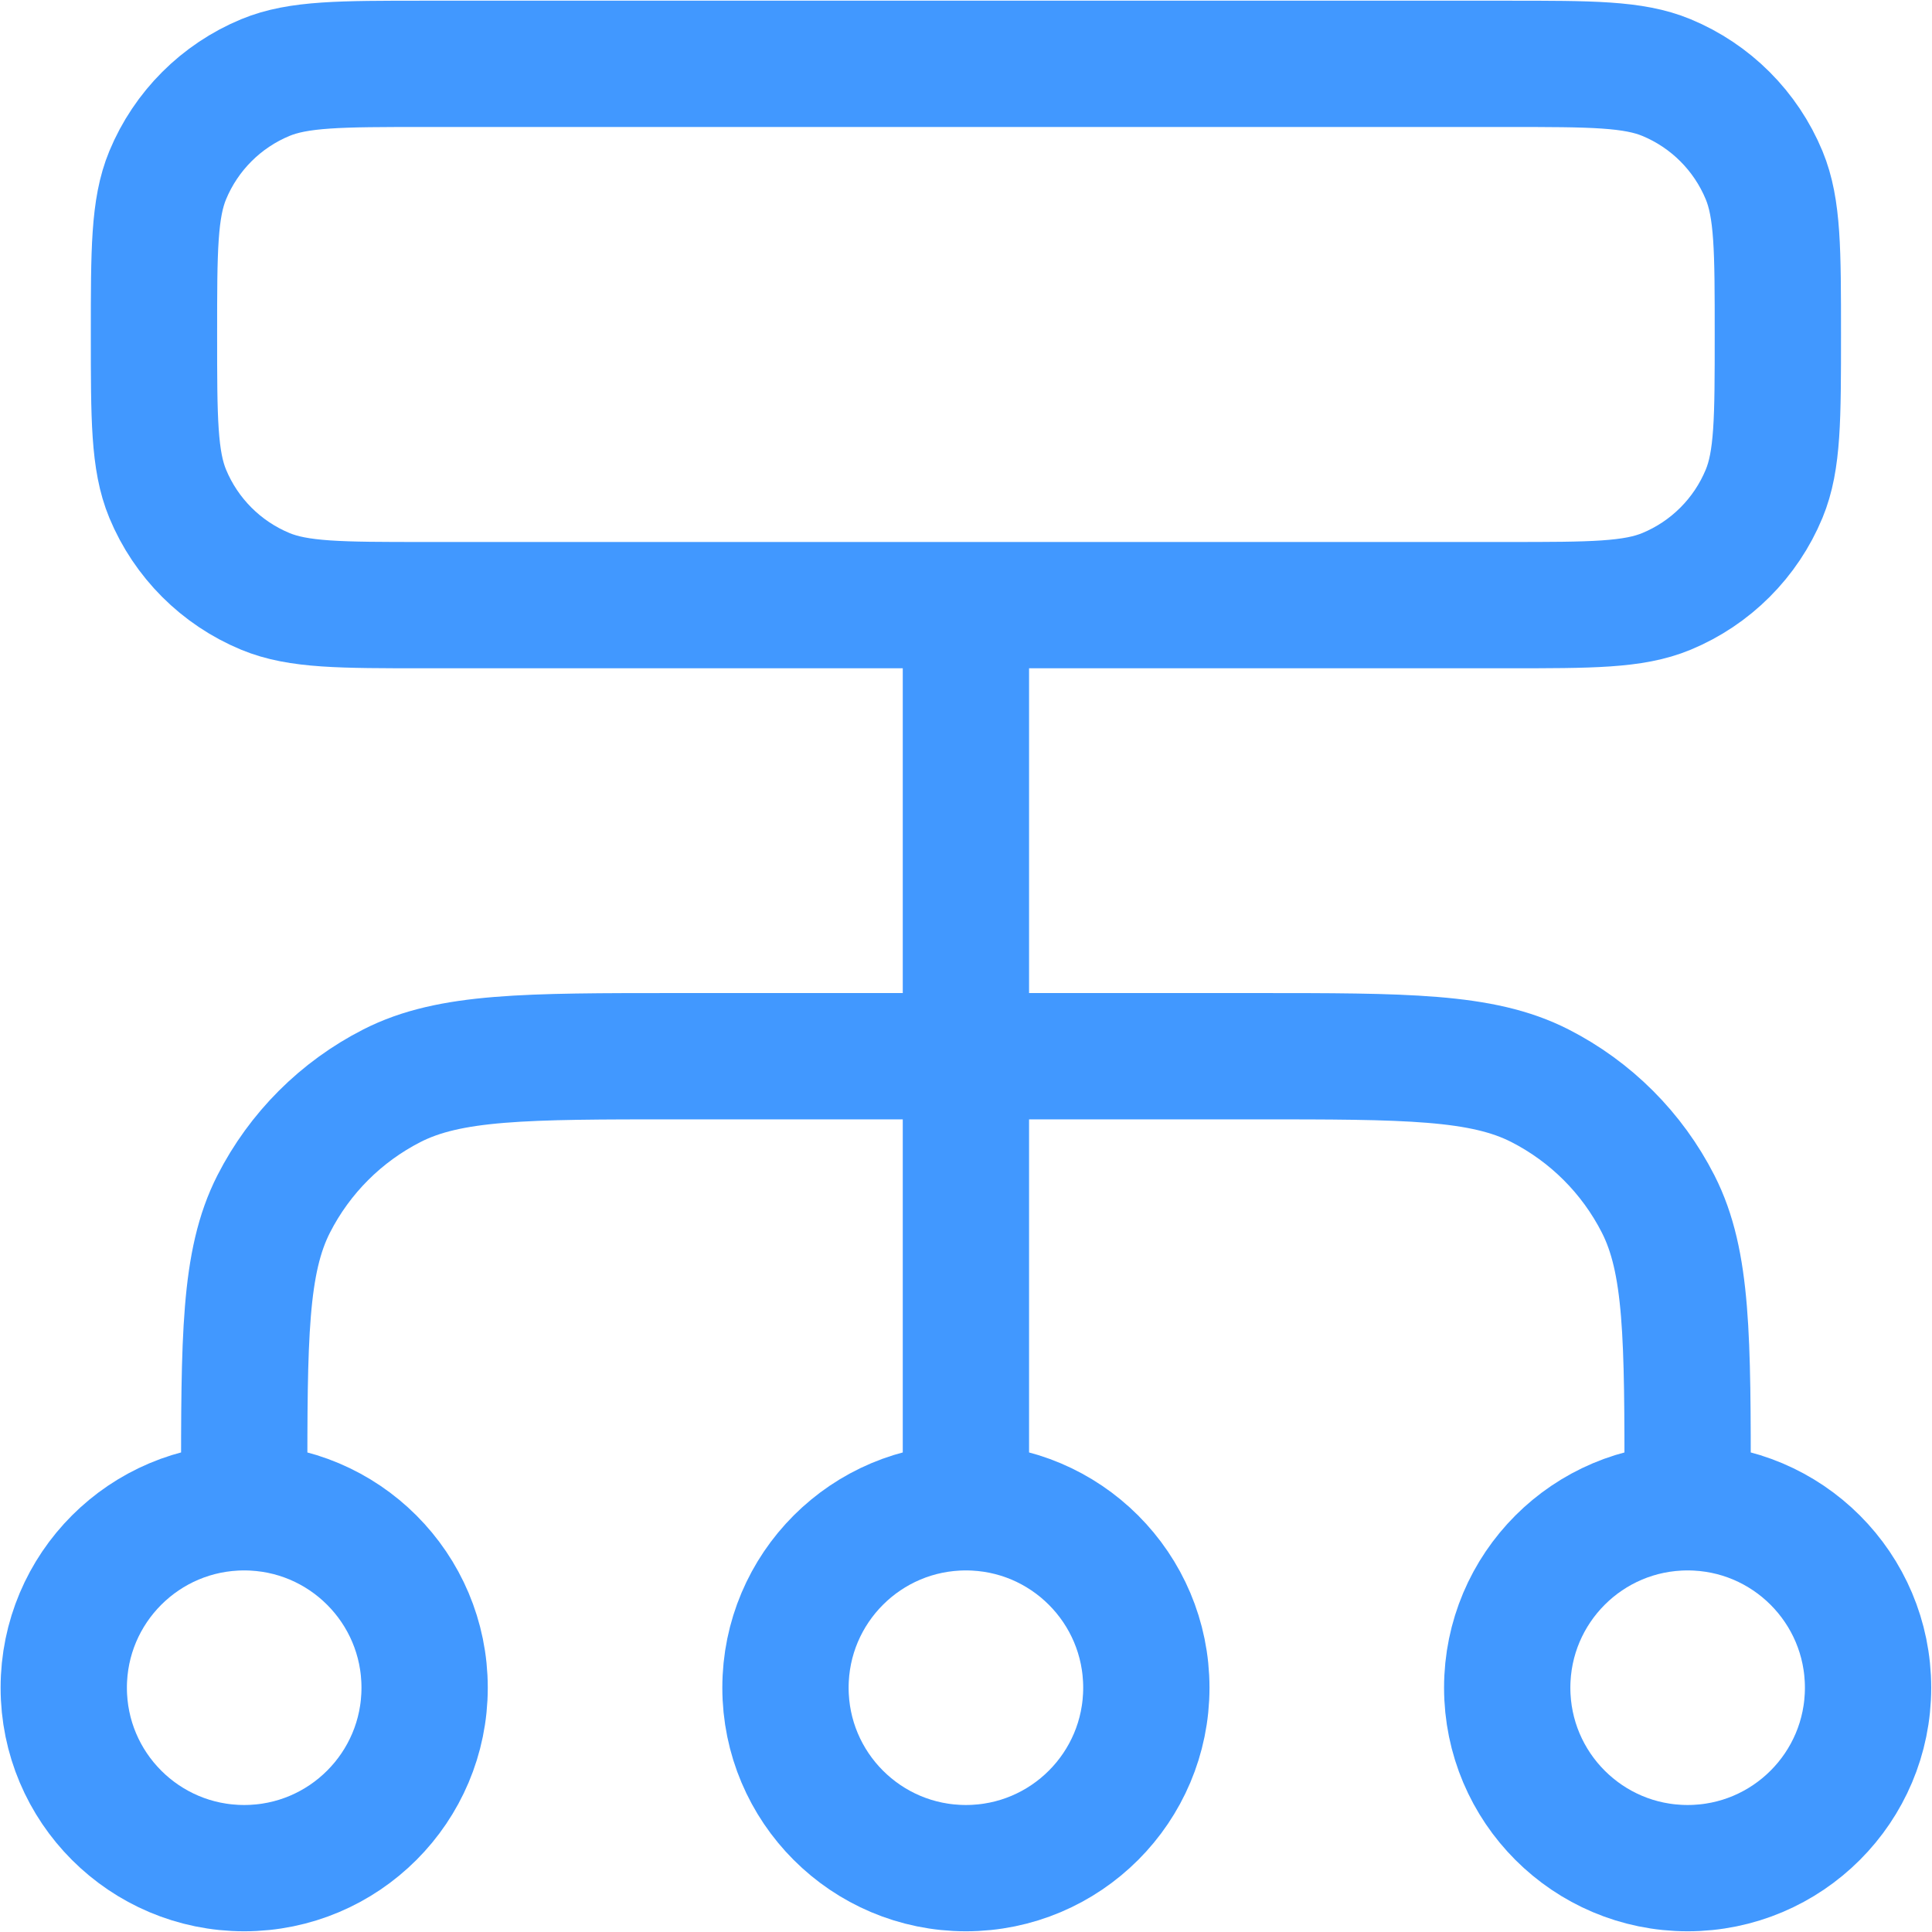
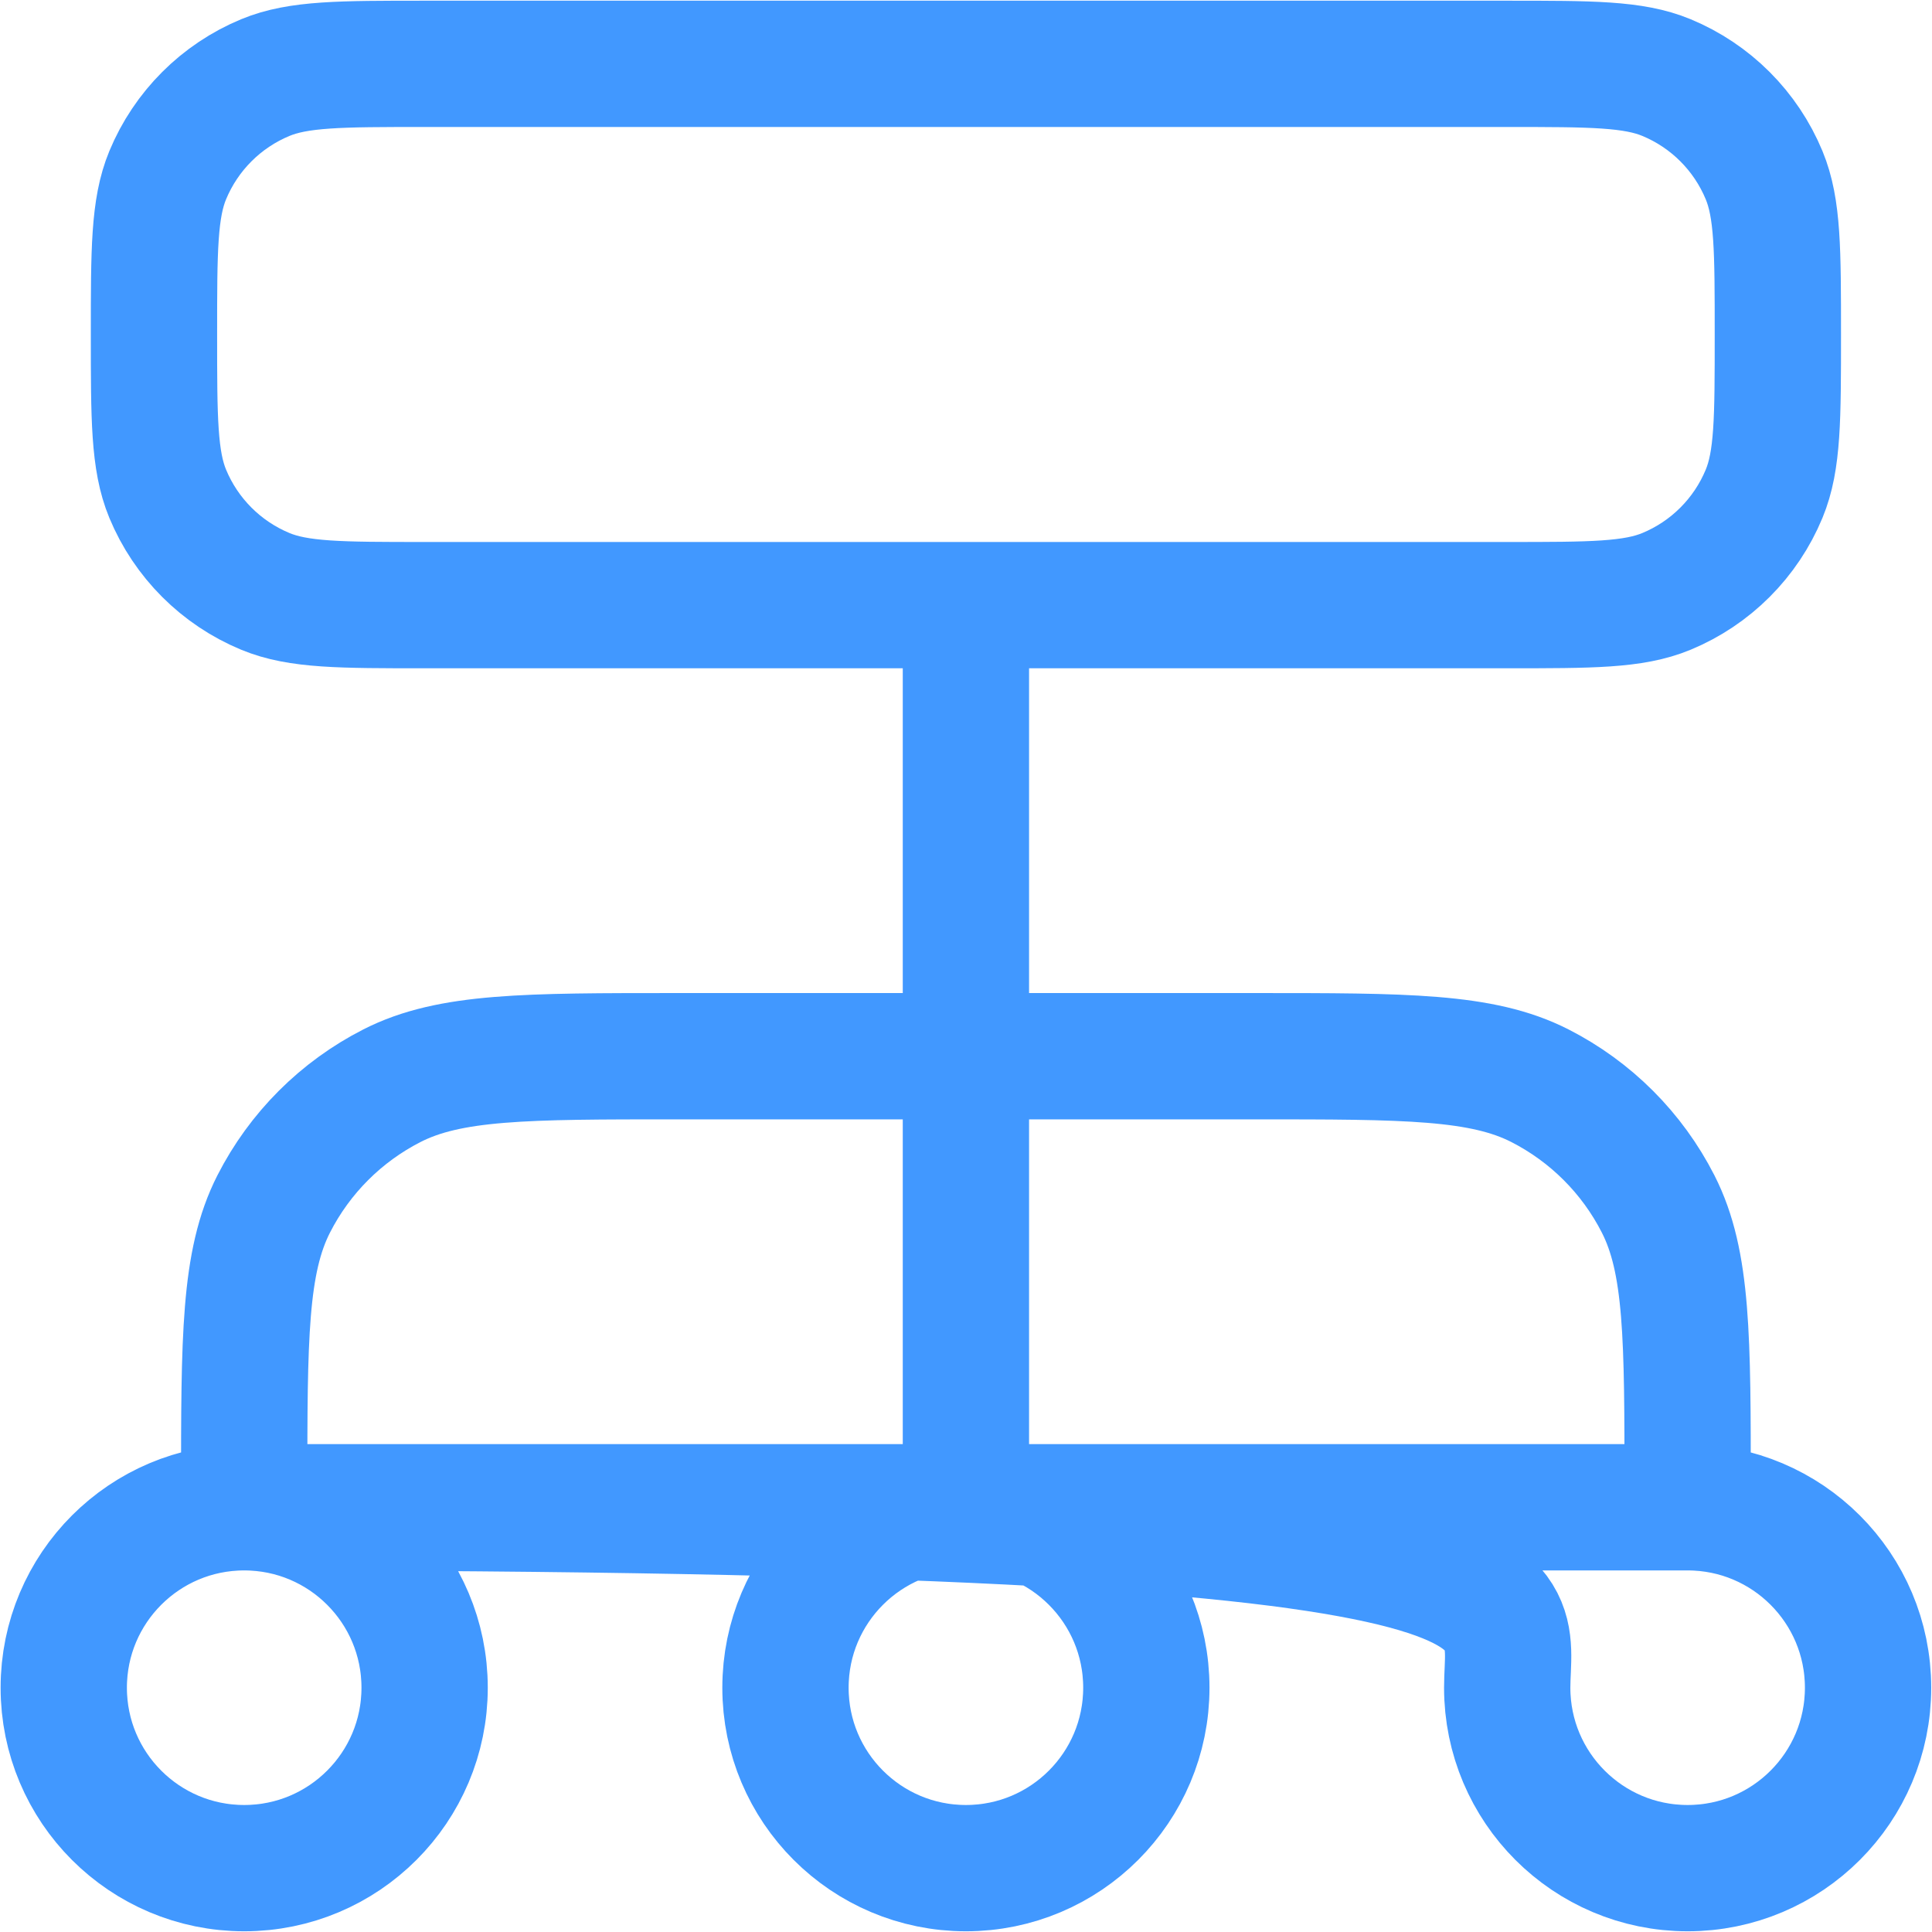
<svg xmlns="http://www.w3.org/2000/svg" width="116" height="116" viewBox="0 0 116 116" fill="none">
-   <path d="M14.662 90.499V89.416C14.662 80.315 14.662 75.765 16.433 72.288C17.991 69.231 20.477 66.745 23.534 65.187C27.01 63.416 31.561 63.416 40.661 63.416H75.328C84.429 63.416 88.979 63.416 92.456 65.187C95.513 66.745 97.999 69.231 99.557 72.288C101.328 75.765 101.328 80.315 101.328 89.416V90.499M14.662 90.499C8.678 90.499 3.828 95.349 3.828 101.333C3.828 107.316 8.678 112.166 14.662 112.166C20.645 112.166 25.495 107.316 25.495 101.333C25.495 95.349 20.645 90.499 14.662 90.499ZM101.328 90.499C95.345 90.499 90.495 95.349 90.495 101.333C90.495 107.316 95.345 112.166 101.328 112.166C107.311 112.166 112.161 107.316 112.161 101.333C112.161 95.349 107.311 90.499 101.328 90.499ZM57.995 90.499C52.012 90.499 47.161 95.349 47.161 101.333C47.161 107.316 52.012 112.166 57.995 112.166C63.978 112.166 68.828 107.316 68.828 101.333C68.828 95.349 63.978 90.499 57.995 90.499ZM57.995 90.499V36.333M25.495 36.333H90.495C95.543 36.333 98.066 36.333 100.057 35.508C102.712 34.408 104.821 32.299 105.92 29.645C106.745 27.654 106.745 25.13 106.745 20.082C106.745 15.035 106.745 12.511 105.92 10.52C104.821 7.866 102.712 5.757 100.057 4.657C98.066 3.833 95.543 3.833 90.495 3.833H25.495C20.447 3.833 17.923 3.833 15.932 4.657C13.278 5.757 11.169 7.866 10.069 10.52C9.245 12.511 9.245 15.035 9.245 20.082C9.245 25.13 9.245 27.654 10.069 29.645C11.169 32.299 13.278 34.408 15.932 35.508C17.923 36.333 20.447 36.333 25.495 36.333Z" stroke="#4198FF" stroke-width="7.583" stroke-linecap="round" stroke-linejoin="round" />
+   <path d="M14.662 90.499V89.416C14.662 80.315 14.662 75.765 16.433 72.288C17.991 69.231 20.477 66.745 23.534 65.187C27.01 63.416 31.561 63.416 40.661 63.416H75.328C84.429 63.416 88.979 63.416 92.456 65.187C95.513 66.745 97.999 69.231 99.557 72.288C101.328 75.765 101.328 80.315 101.328 89.416V90.499M14.662 90.499C8.678 90.499 3.828 95.349 3.828 101.333C3.828 107.316 8.678 112.166 14.662 112.166C20.645 112.166 25.495 107.316 25.495 101.333C25.495 95.349 20.645 90.499 14.662 90.499ZC95.345 90.499 90.495 95.349 90.495 101.333C90.495 107.316 95.345 112.166 101.328 112.166C107.311 112.166 112.161 107.316 112.161 101.333C112.161 95.349 107.311 90.499 101.328 90.499ZM57.995 90.499C52.012 90.499 47.161 95.349 47.161 101.333C47.161 107.316 52.012 112.166 57.995 112.166C63.978 112.166 68.828 107.316 68.828 101.333C68.828 95.349 63.978 90.499 57.995 90.499ZM57.995 90.499V36.333M25.495 36.333H90.495C95.543 36.333 98.066 36.333 100.057 35.508C102.712 34.408 104.821 32.299 105.92 29.645C106.745 27.654 106.745 25.13 106.745 20.082C106.745 15.035 106.745 12.511 105.92 10.52C104.821 7.866 102.712 5.757 100.057 4.657C98.066 3.833 95.543 3.833 90.495 3.833H25.495C20.447 3.833 17.923 3.833 15.932 4.657C13.278 5.757 11.169 7.866 10.069 10.52C9.245 12.511 9.245 15.035 9.245 20.082C9.245 25.13 9.245 27.654 10.069 29.645C11.169 32.299 13.278 34.408 15.932 35.508C17.923 36.333 20.447 36.333 25.495 36.333Z" stroke="#4198FF" stroke-width="7.583" stroke-linecap="round" stroke-linejoin="round" />
</svg>